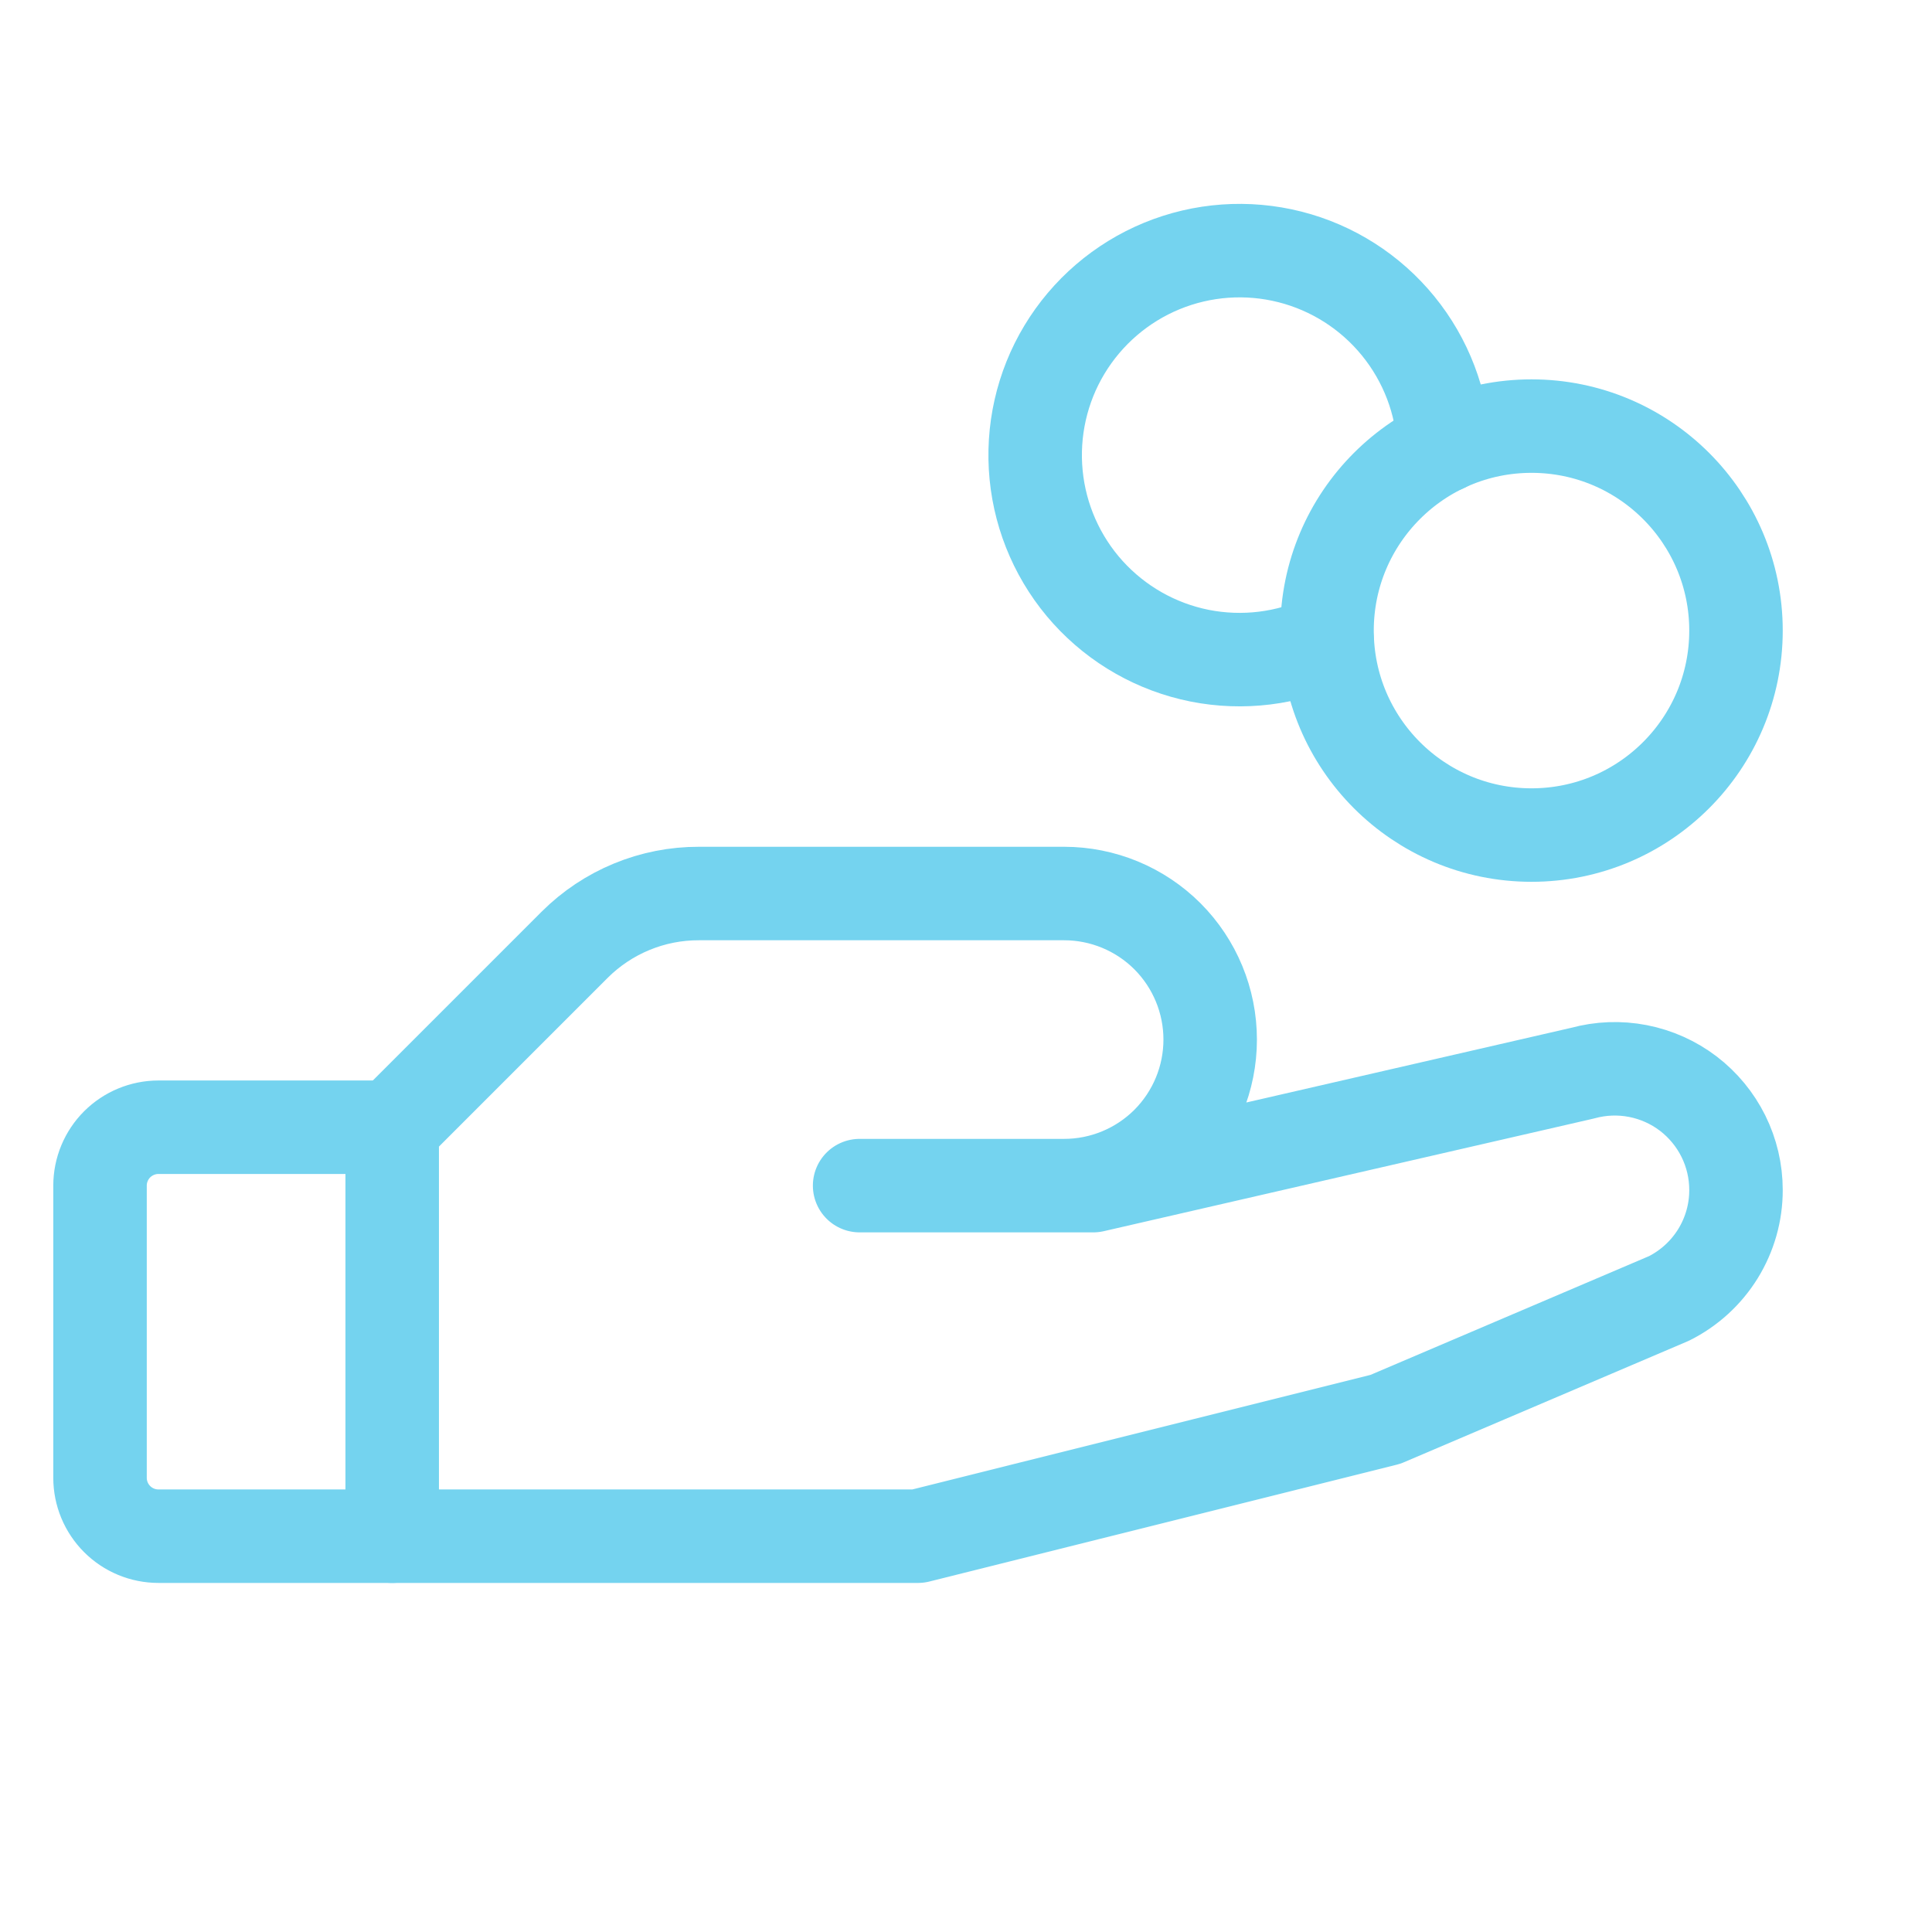
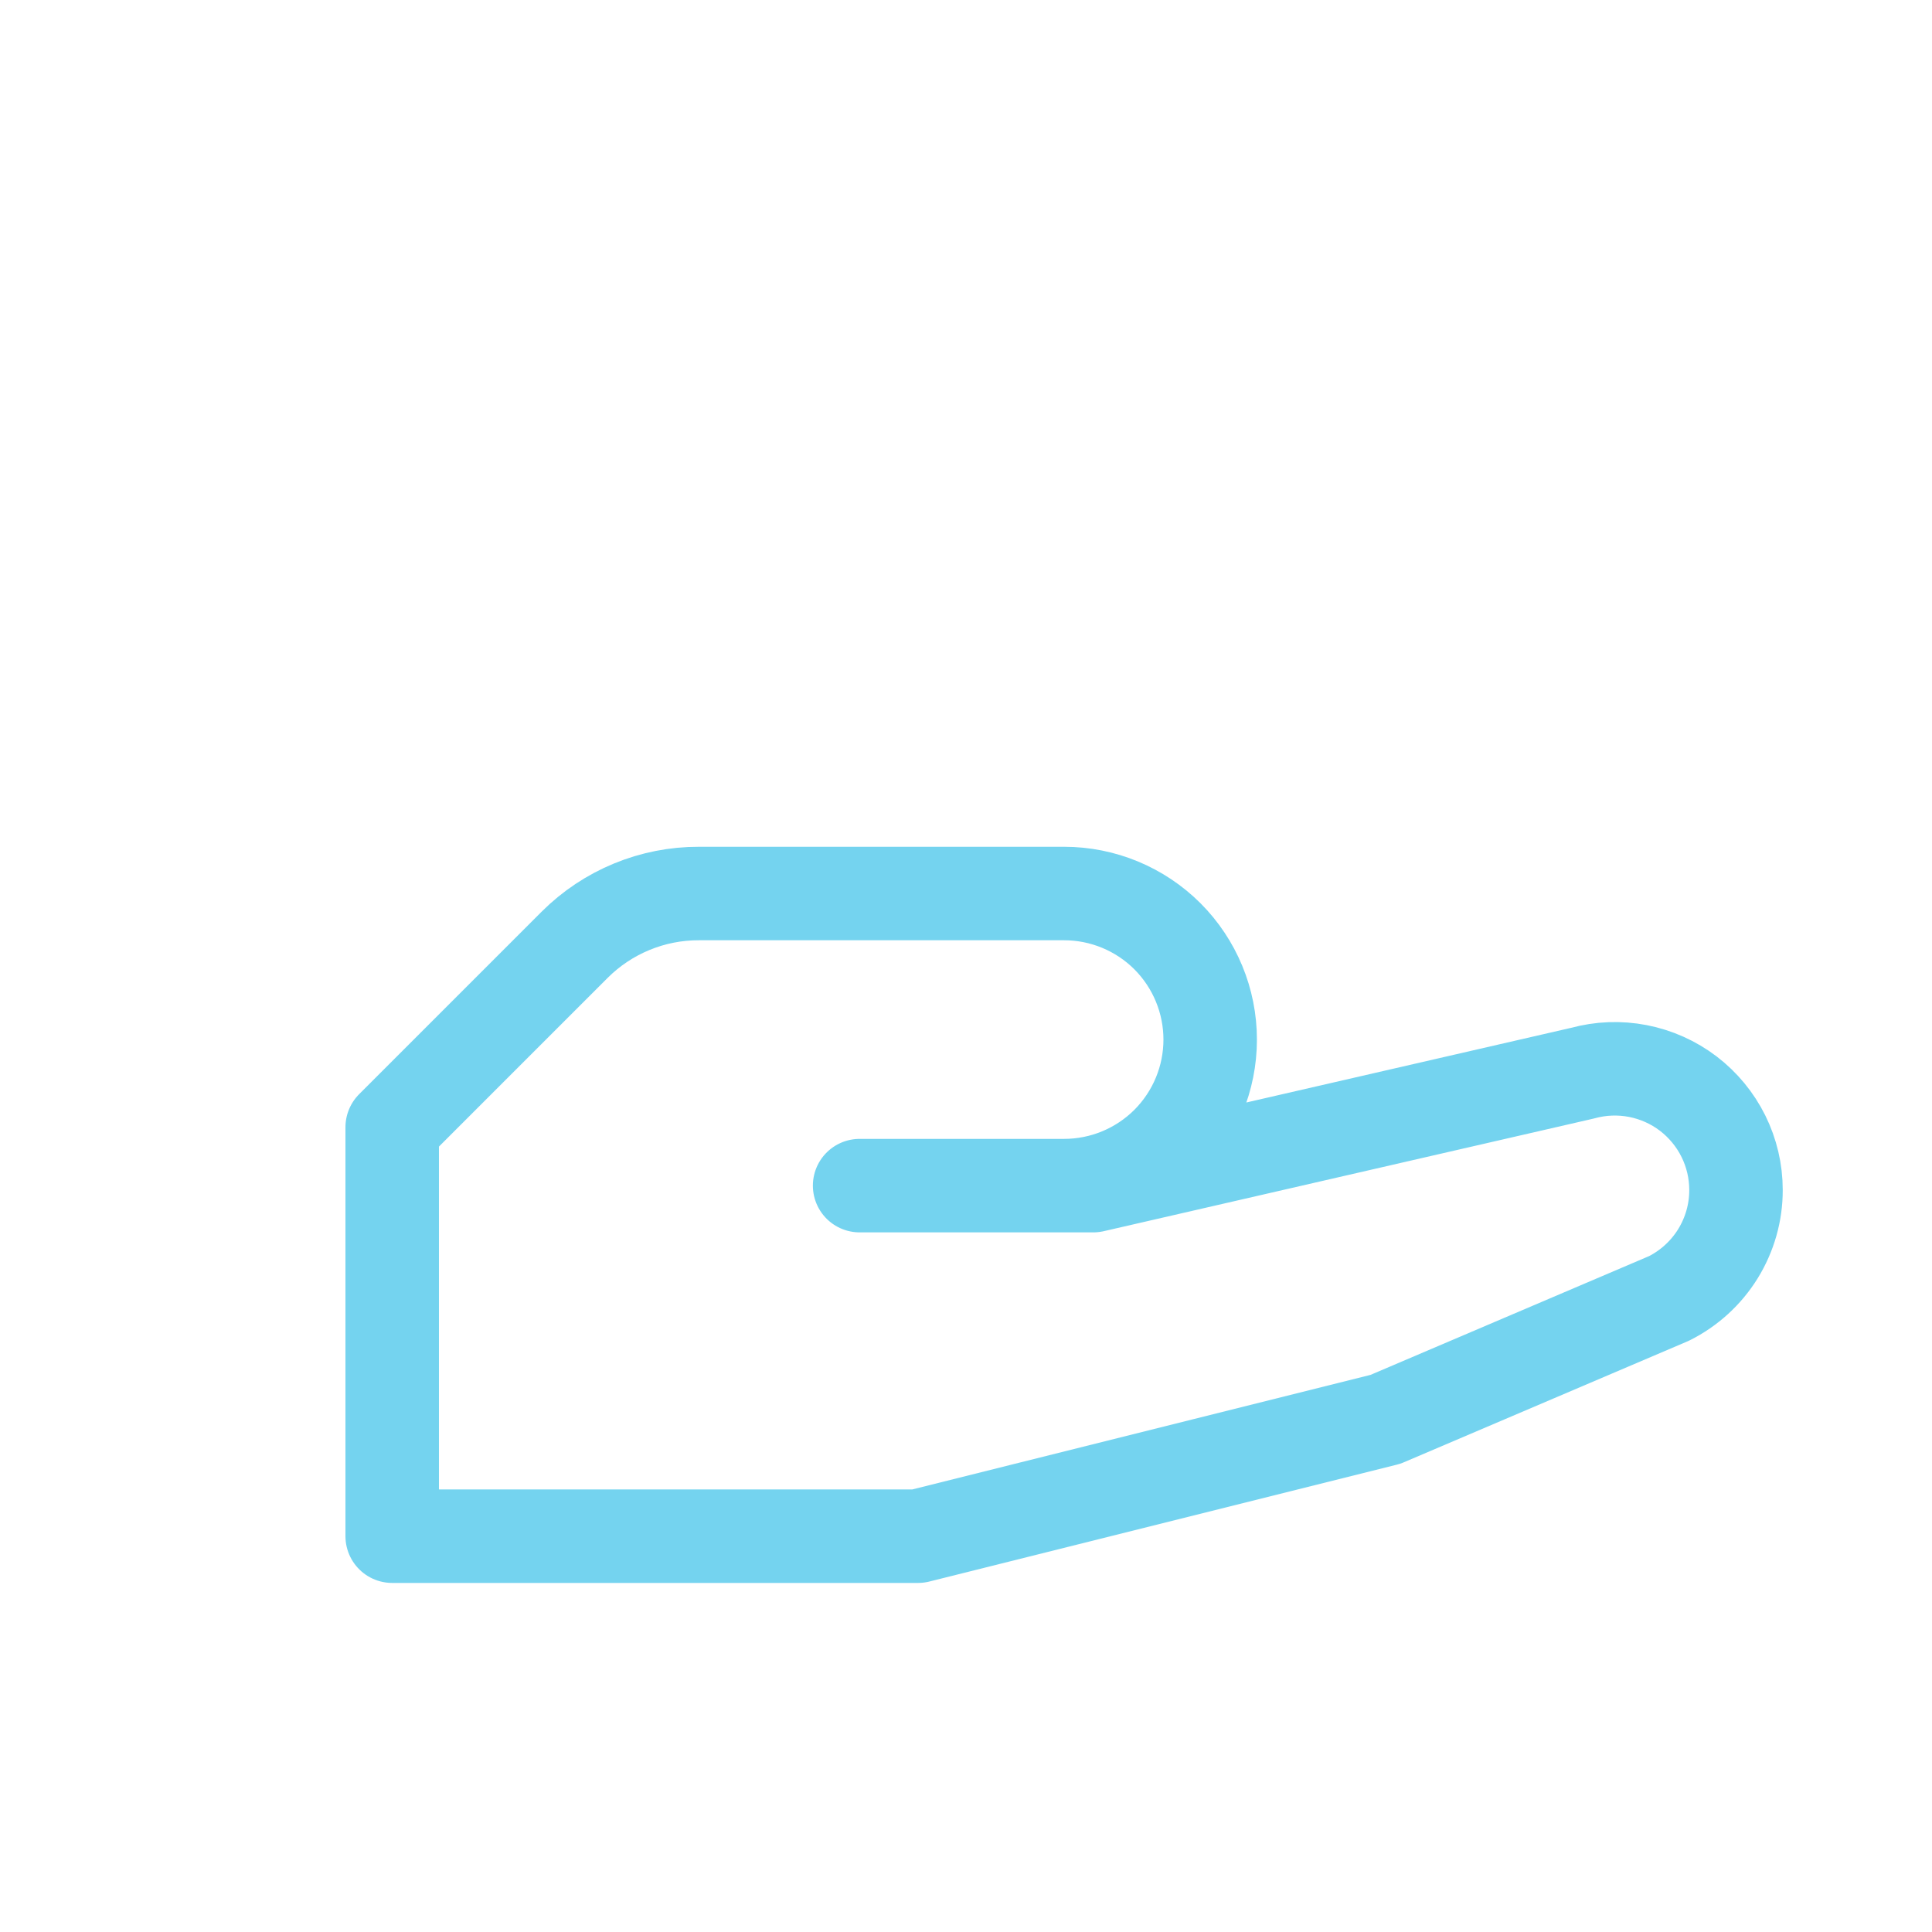
<svg xmlns="http://www.w3.org/2000/svg" width="31" height="31" viewBox="0 0 31 31" fill="none">
  <g clip-path="url(#clip0_20_9513)">
-     <path d="M24.574 13.399C26.386 13.399 27.855 11.93 27.855 10.118C27.855 8.306 26.386 6.837 24.574 6.837C22.762 6.837 21.293 8.306 21.293 10.118C21.293 11.93 22.762 13.399 24.574 13.399Z" stroke="#74D3EF" stroke-width="1.5" stroke-linecap="round" stroke-linejoin="round" />
-     <path d="M6.293 24.649H2.543C2.294 24.649 2.056 24.551 1.88 24.375C1.704 24.199 1.605 23.961 1.605 23.712V19.024C1.605 18.776 1.704 18.537 1.88 18.361C2.056 18.186 2.294 18.087 2.543 18.087H6.293" stroke="#74D3EF" stroke-width="1.5" stroke-linecap="round" stroke-linejoin="round" />
-     <path d="M13.793 19.024H17.543L25.395 17.219C25.683 17.14 25.986 17.128 26.28 17.185C26.574 17.242 26.851 17.366 27.089 17.547C27.327 17.729 27.52 17.963 27.653 18.231C27.786 18.499 27.855 18.794 27.855 19.094C27.856 19.455 27.755 19.809 27.565 20.117C27.375 20.424 27.103 20.672 26.78 20.834L22.23 22.774L14.73 24.649H6.293V18.087L9.223 15.157C9.485 14.896 9.795 14.69 10.137 14.549C10.479 14.408 10.845 14.336 11.215 14.337H17.074C17.696 14.337 18.292 14.584 18.732 15.023C19.171 15.463 19.418 16.059 19.418 16.681C19.418 17.302 19.171 17.898 18.732 18.338C18.292 18.777 17.696 19.024 17.074 19.024H13.793Z" stroke="#74D3EF" stroke-width="1.5" stroke-linecap="round" stroke-linejoin="round" />
-     <path d="M21.294 10.269C20.657 10.57 19.94 10.658 19.249 10.521C18.558 10.383 17.93 10.026 17.457 9.504C16.985 8.982 16.693 8.321 16.625 7.62C16.557 6.919 16.716 6.214 17.079 5.611C17.443 5.007 17.991 4.536 18.642 4.268C19.294 4 20.014 3.949 20.697 4.122C21.38 4.295 21.989 4.684 22.434 5.23C22.879 5.776 23.137 6.45 23.169 7.154" stroke="#74D3EF" stroke-width="1.5" stroke-linecap="round" stroke-linejoin="round" />
+     <path d="M13.793 19.024H17.543L25.395 17.219C25.683 17.14 25.986 17.128 26.28 17.185C26.574 17.242 26.851 17.366 27.089 17.547C27.327 17.729 27.52 17.963 27.653 18.231C27.786 18.499 27.855 18.794 27.855 19.094C27.856 19.455 27.755 19.809 27.565 20.117C27.375 20.424 27.103 20.672 26.78 20.834L22.23 22.774L14.73 24.649H6.293V18.087L9.223 15.157C9.485 14.896 9.795 14.69 10.137 14.549C10.479 14.408 10.845 14.336 11.215 14.337H17.074C17.696 14.337 18.292 14.584 18.732 15.023C19.171 15.463 19.418 16.059 19.418 16.681C19.418 17.302 19.171 17.898 18.732 18.338C18.292 18.777 17.696 19.024 17.074 19.024H13.793" stroke="#74D3EF" stroke-width="1.5" stroke-linecap="round" stroke-linejoin="round" />
  </g>
  <defs>
    <clipPath id="clip0_20_9513">
      <rect width="30" height="30" fill="white" transform="translate(0.668 0.274)" />
    </clipPath>
  </defs>
</svg>